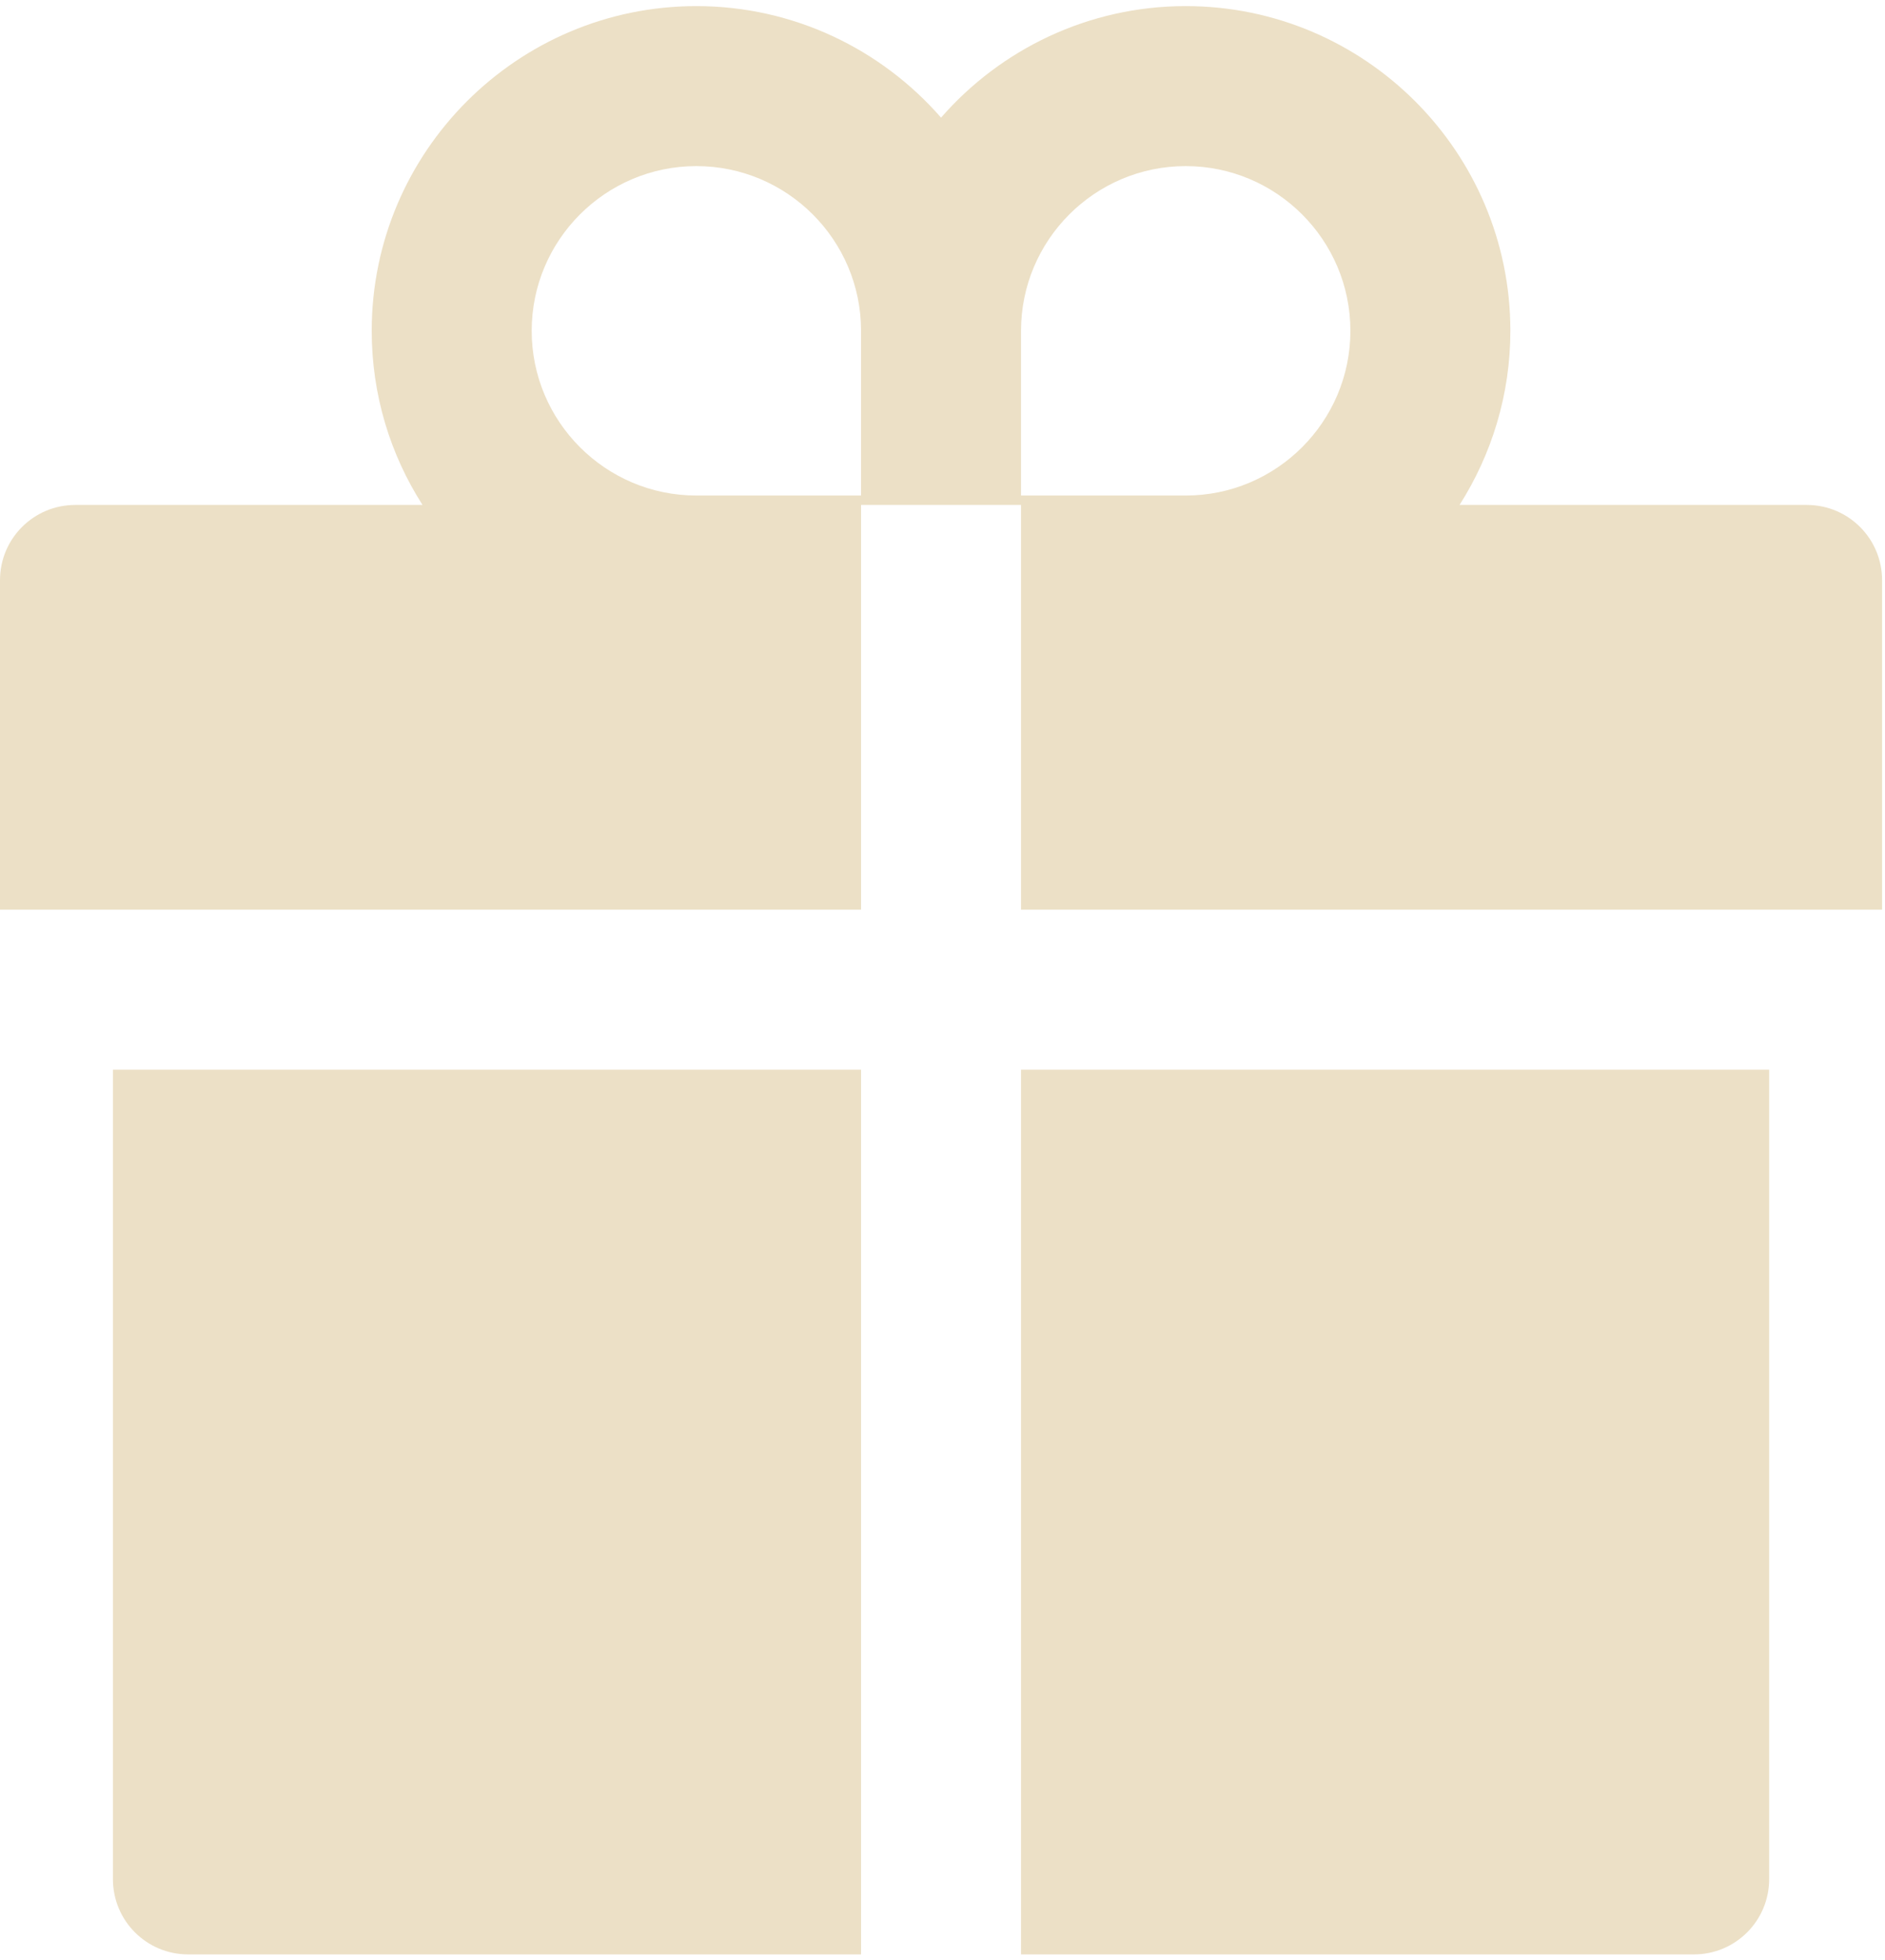
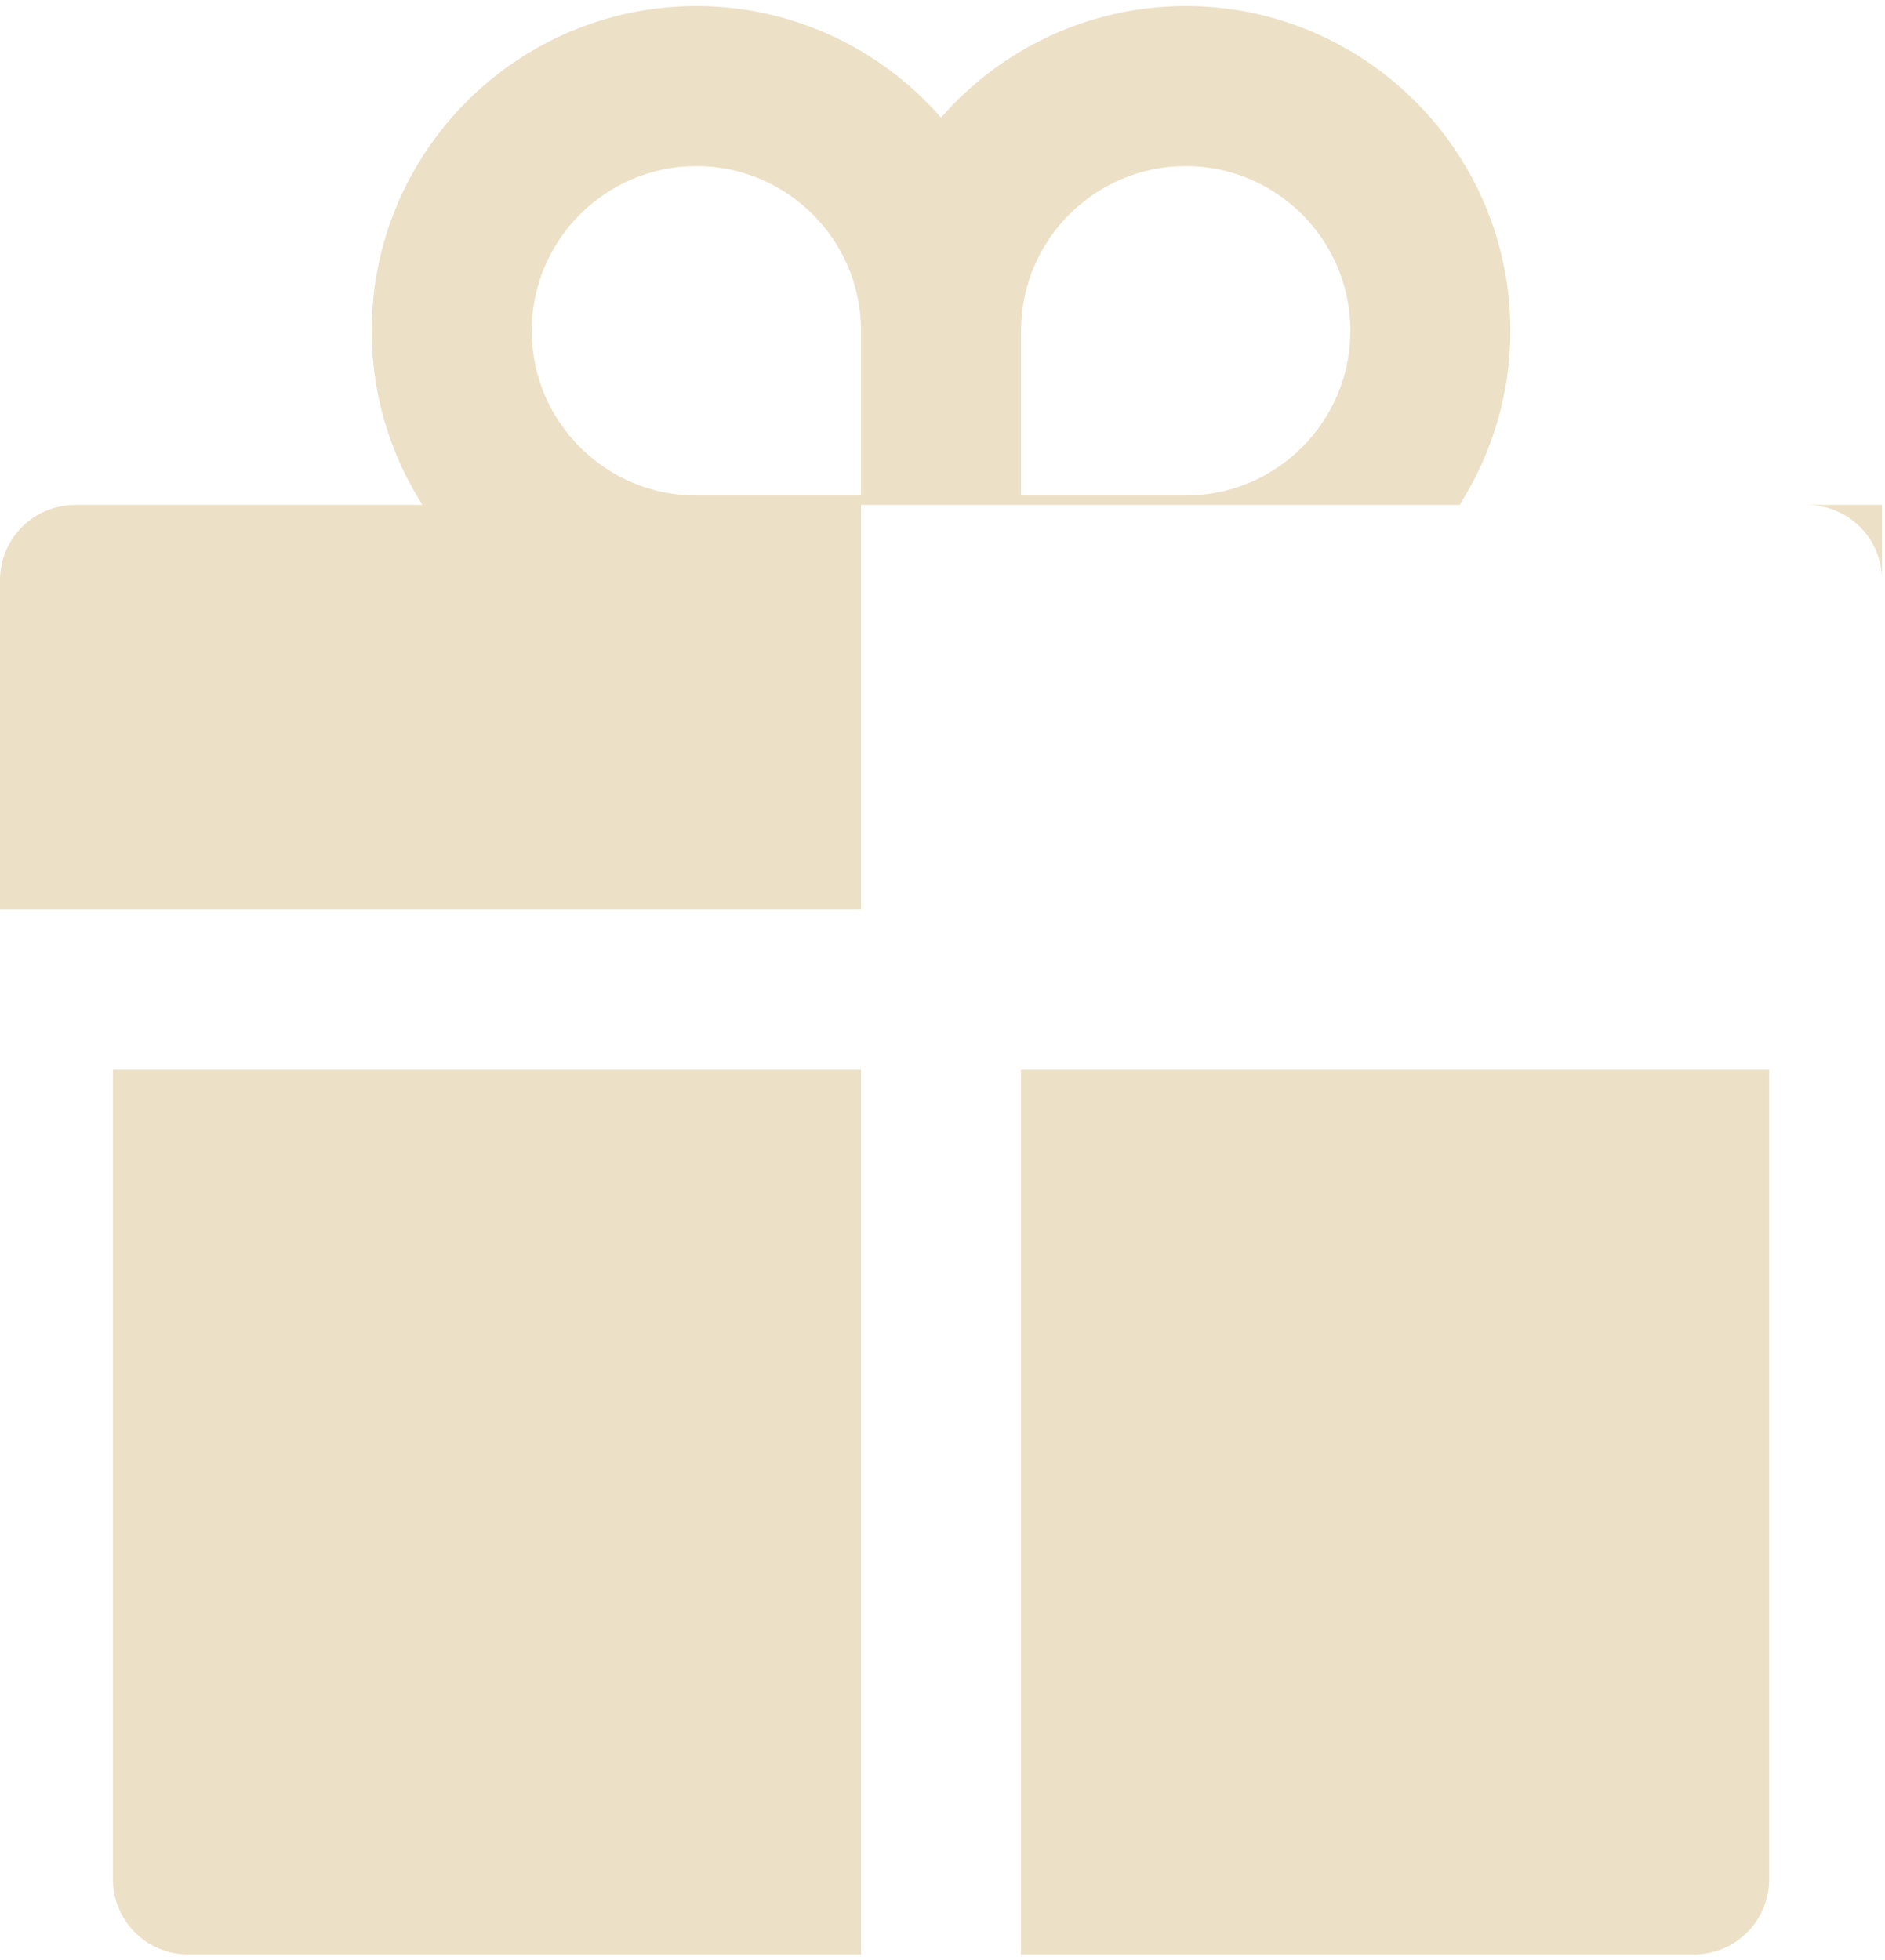
<svg xmlns="http://www.w3.org/2000/svg" width="202" height="210" viewBox="0 0 202 210" fill="none">
-   <path d="M12.101 201.333C12.101 205.795 15.706 209.401 20.169 209.401H92.272V114.607H12.101V201.333ZM109.415 209.401H181.519C185.981 209.401 189.586 205.795 189.586 201.333V114.607H109.415V209.401ZM193.62 54.101H156.409C159.837 48.706 161.854 42.303 161.854 35.445C161.854 16.26 146.249 0.654 127.063 0.654C116.626 0.654 107.222 5.293 100.844 12.604C94.465 5.293 85.062 0.654 74.624 0.654C55.439 0.654 39.833 16.26 39.833 35.445C39.833 42.303 41.825 48.706 45.279 54.101H8.068C3.605 54.101 0 57.706 0 62.169V97.464H92.272V54.101H109.415V97.464H201.688V62.169C201.688 57.706 198.082 54.101 193.62 54.101ZM92.272 53.093H74.624C64.893 53.093 56.977 45.177 56.977 35.445C56.977 25.714 64.893 17.797 74.624 17.797C84.356 17.797 92.272 25.714 92.272 35.445V53.093ZM127.063 53.093H109.415V35.445C109.415 25.714 117.332 17.797 127.063 17.797C136.795 17.797 144.711 25.714 144.711 35.445C144.711 45.177 136.795 53.093 127.063 53.093Z" fill="#ECE0C6" />
+   <path d="M12.101 201.333C12.101 205.795 15.706 209.401 20.169 209.401H92.272V114.607H12.101V201.333ZM109.415 209.401H181.519C185.981 209.401 189.586 205.795 189.586 201.333V114.607H109.415V209.401ZM193.62 54.101H156.409C159.837 48.706 161.854 42.303 161.854 35.445C161.854 16.26 146.249 0.654 127.063 0.654C116.626 0.654 107.222 5.293 100.844 12.604C94.465 5.293 85.062 0.654 74.624 0.654C55.439 0.654 39.833 16.26 39.833 35.445C39.833 42.303 41.825 48.706 45.279 54.101H8.068C3.605 54.101 0 57.706 0 62.169V97.464H92.272V54.101H109.415H201.688V62.169C201.688 57.706 198.082 54.101 193.62 54.101ZM92.272 53.093H74.624C64.893 53.093 56.977 45.177 56.977 35.445C56.977 25.714 64.893 17.797 74.624 17.797C84.356 17.797 92.272 25.714 92.272 35.445V53.093ZM127.063 53.093H109.415V35.445C109.415 25.714 117.332 17.797 127.063 17.797C136.795 17.797 144.711 25.714 144.711 35.445C144.711 45.177 136.795 53.093 127.063 53.093Z" fill="#ECE0C6" />
</svg>